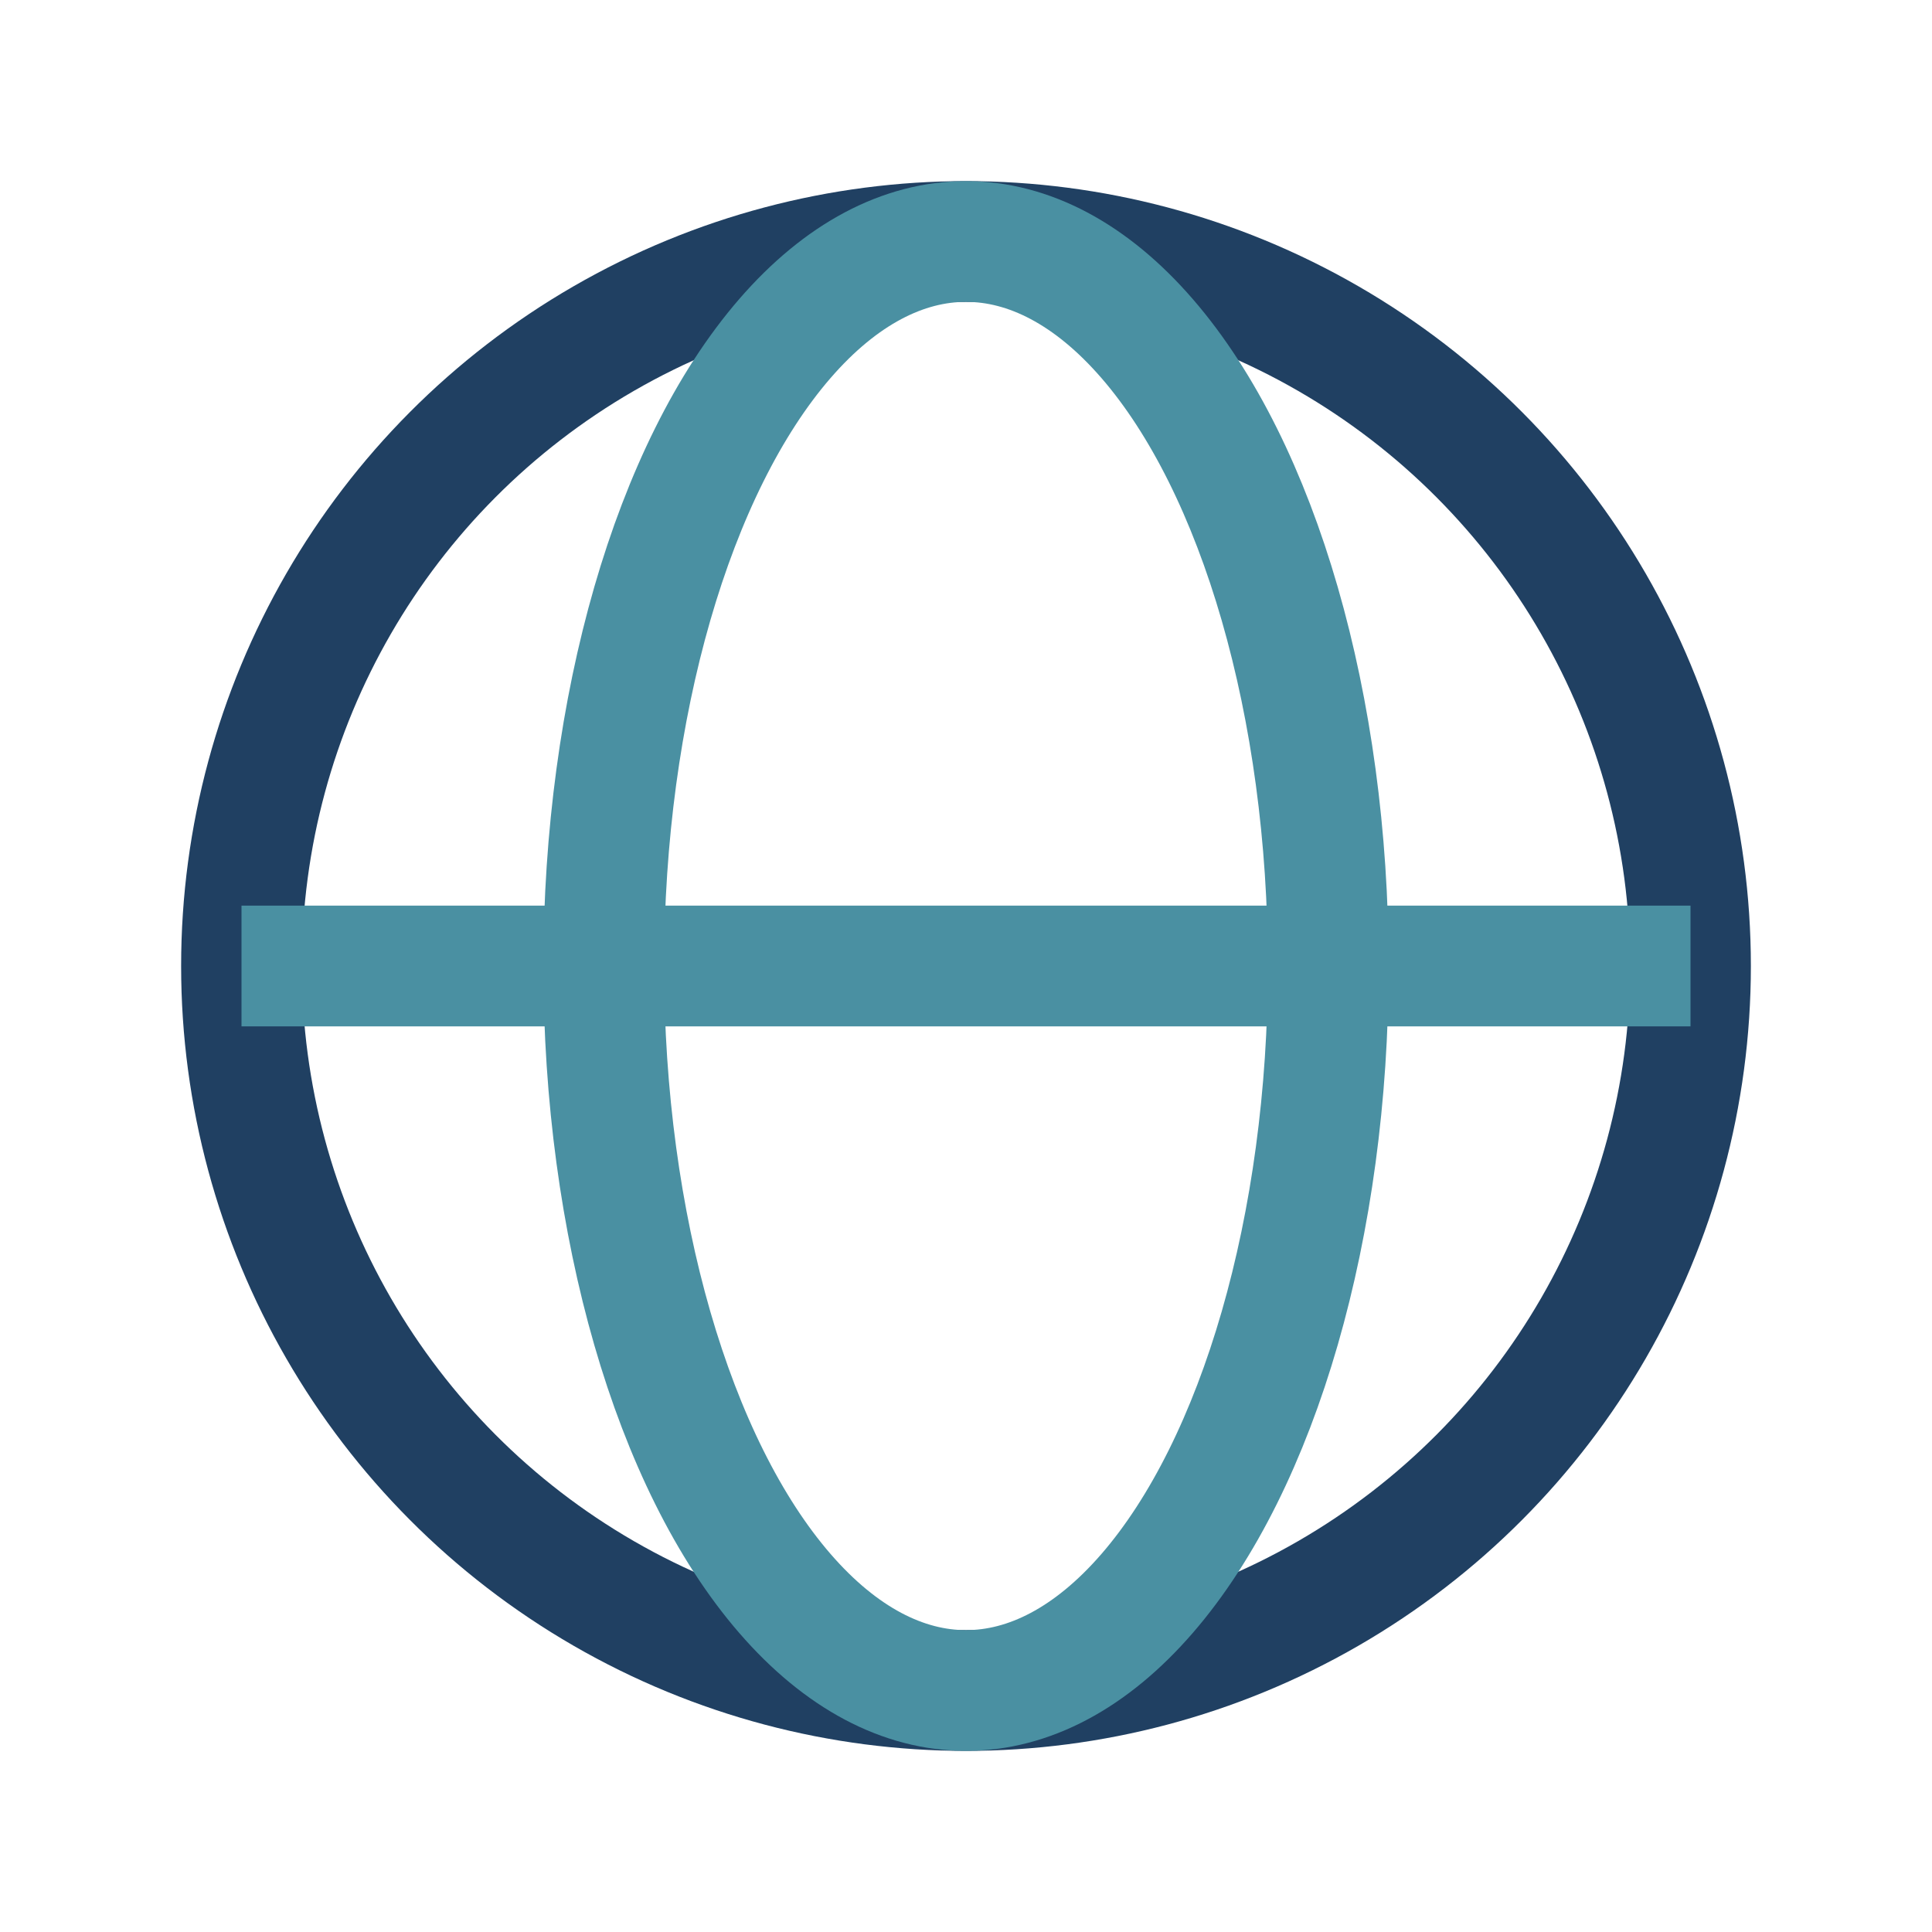
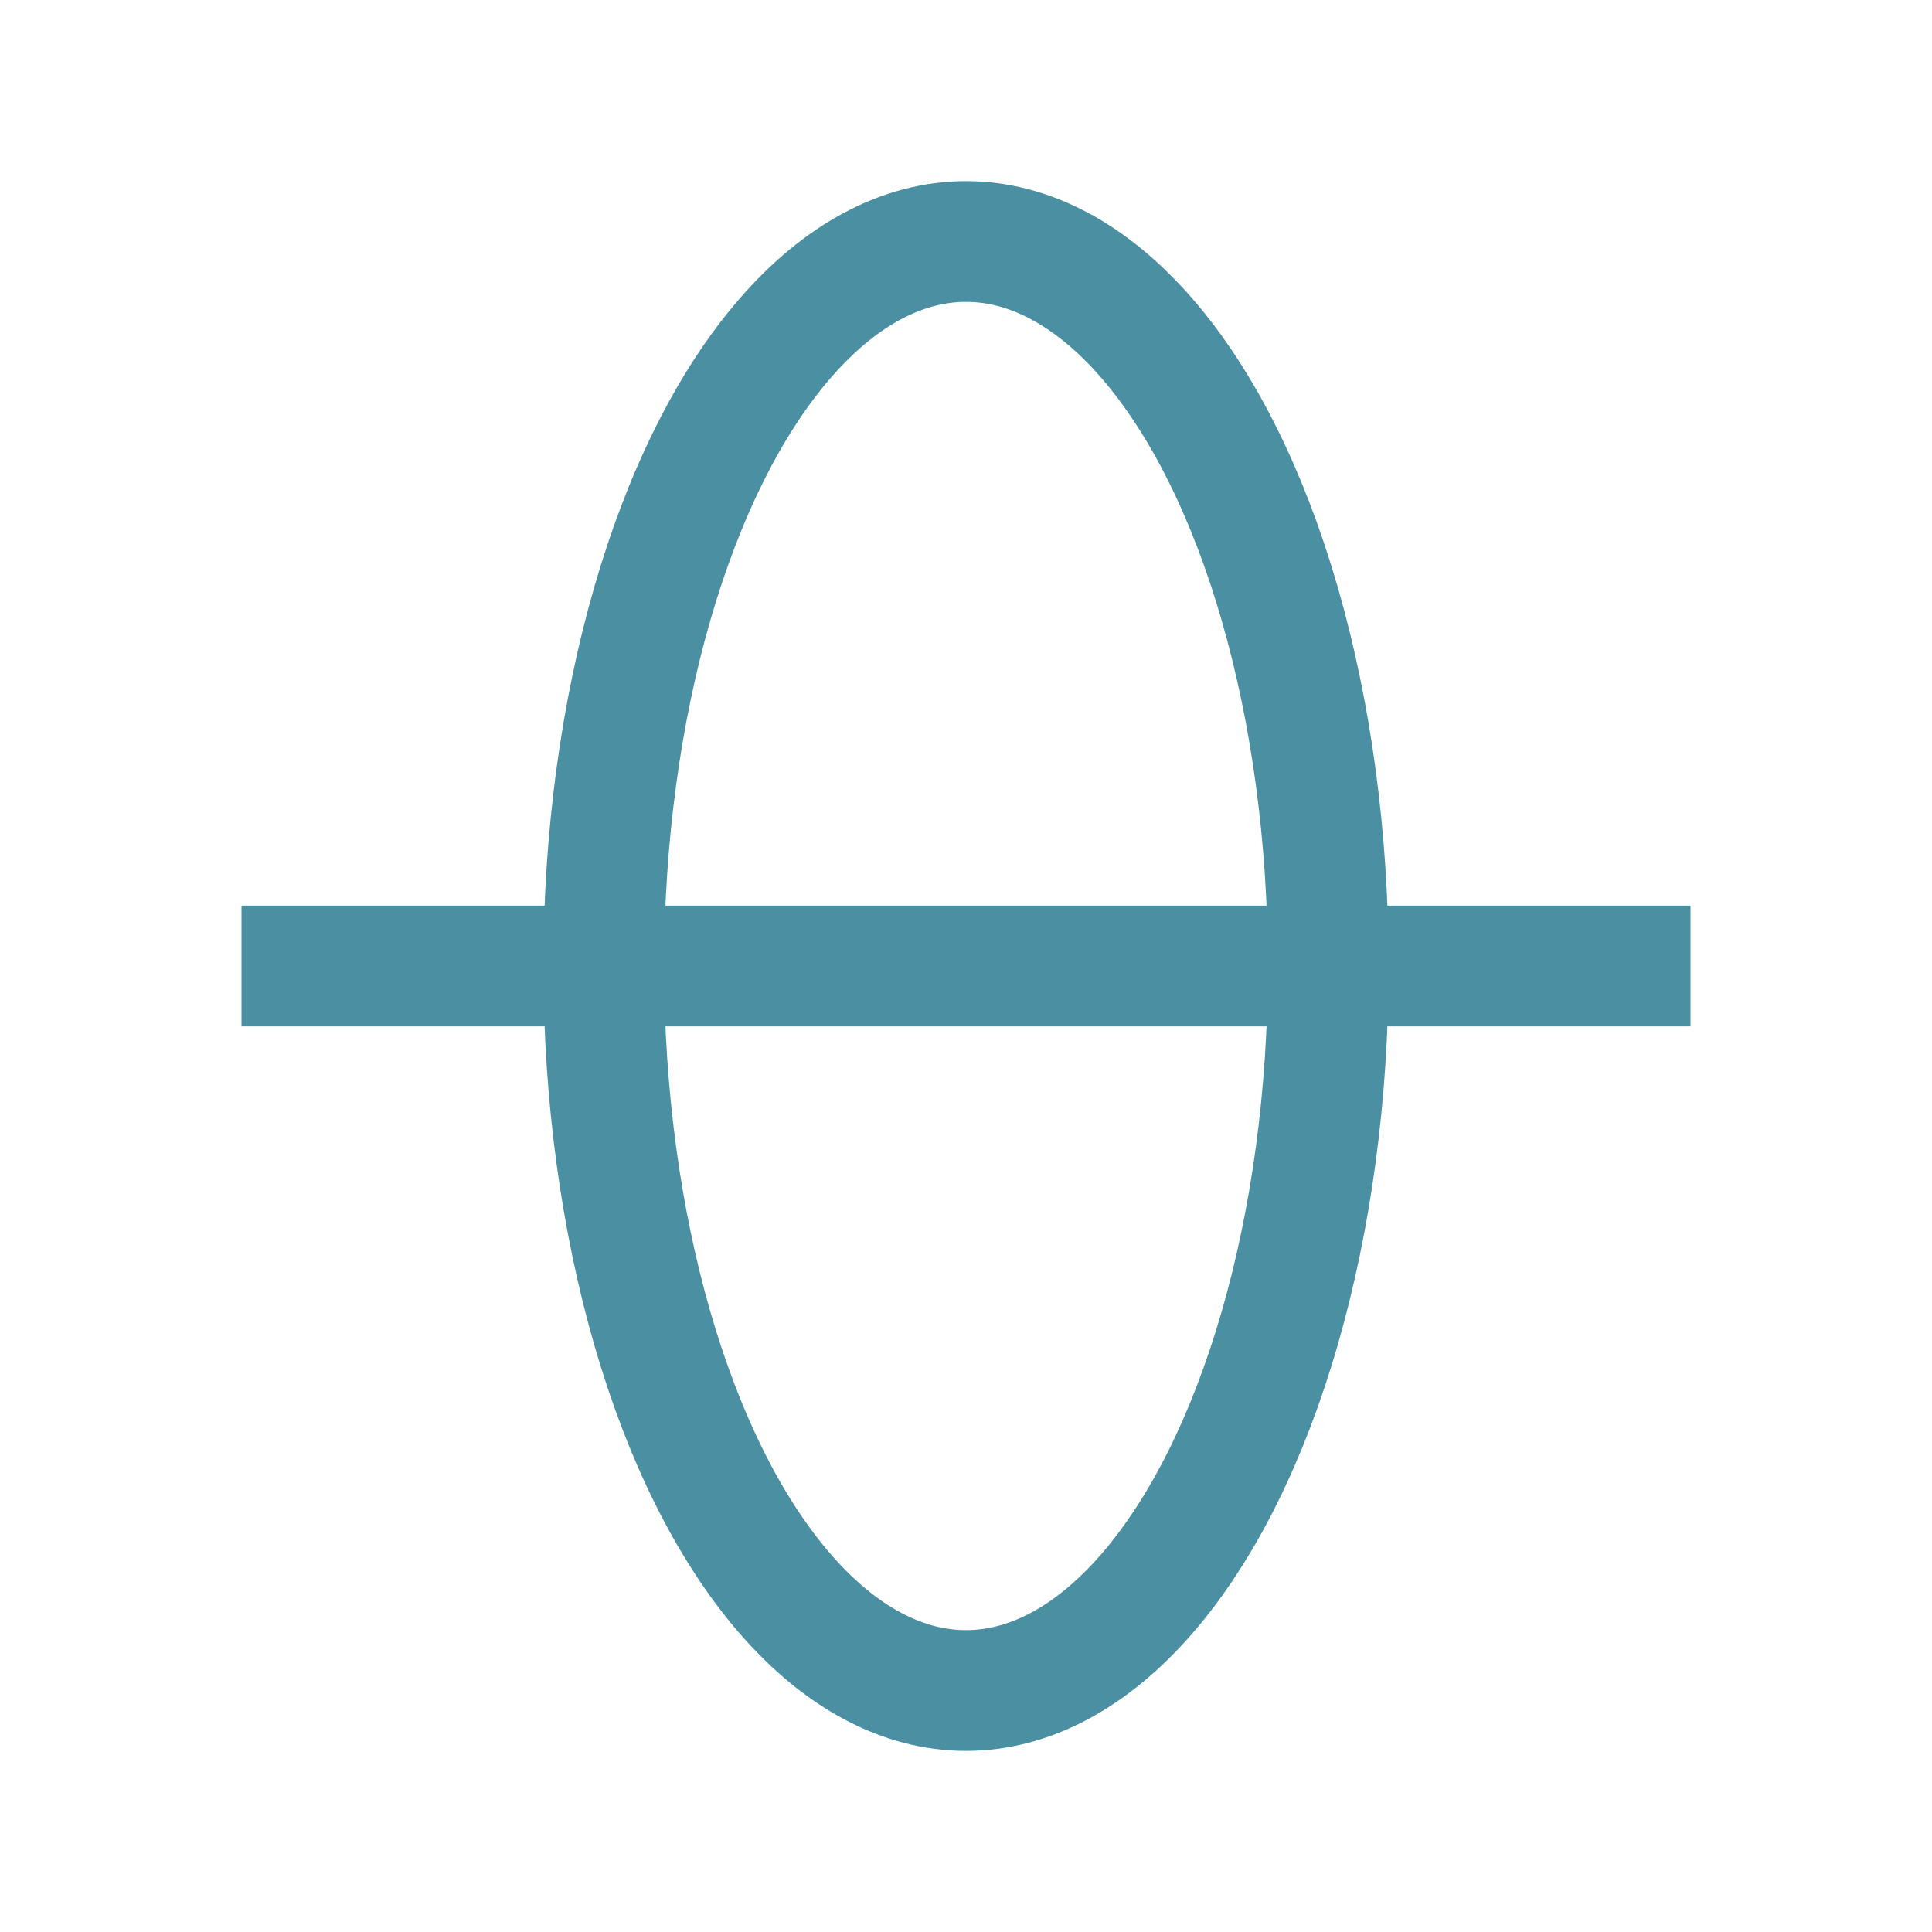
<svg xmlns="http://www.w3.org/2000/svg" width="32" height="32" viewBox="0 0 32 32">
-   <circle cx="16" cy="16" r="12" fill="none" stroke="#204062" stroke-width="2" />
  <ellipse cx="16" cy="16" rx="6" ry="12" fill="none" stroke="#4A90A2" stroke-width="2" />
  <path d="M4 16h24" stroke="#4A90A2" stroke-width="2" />
</svg>